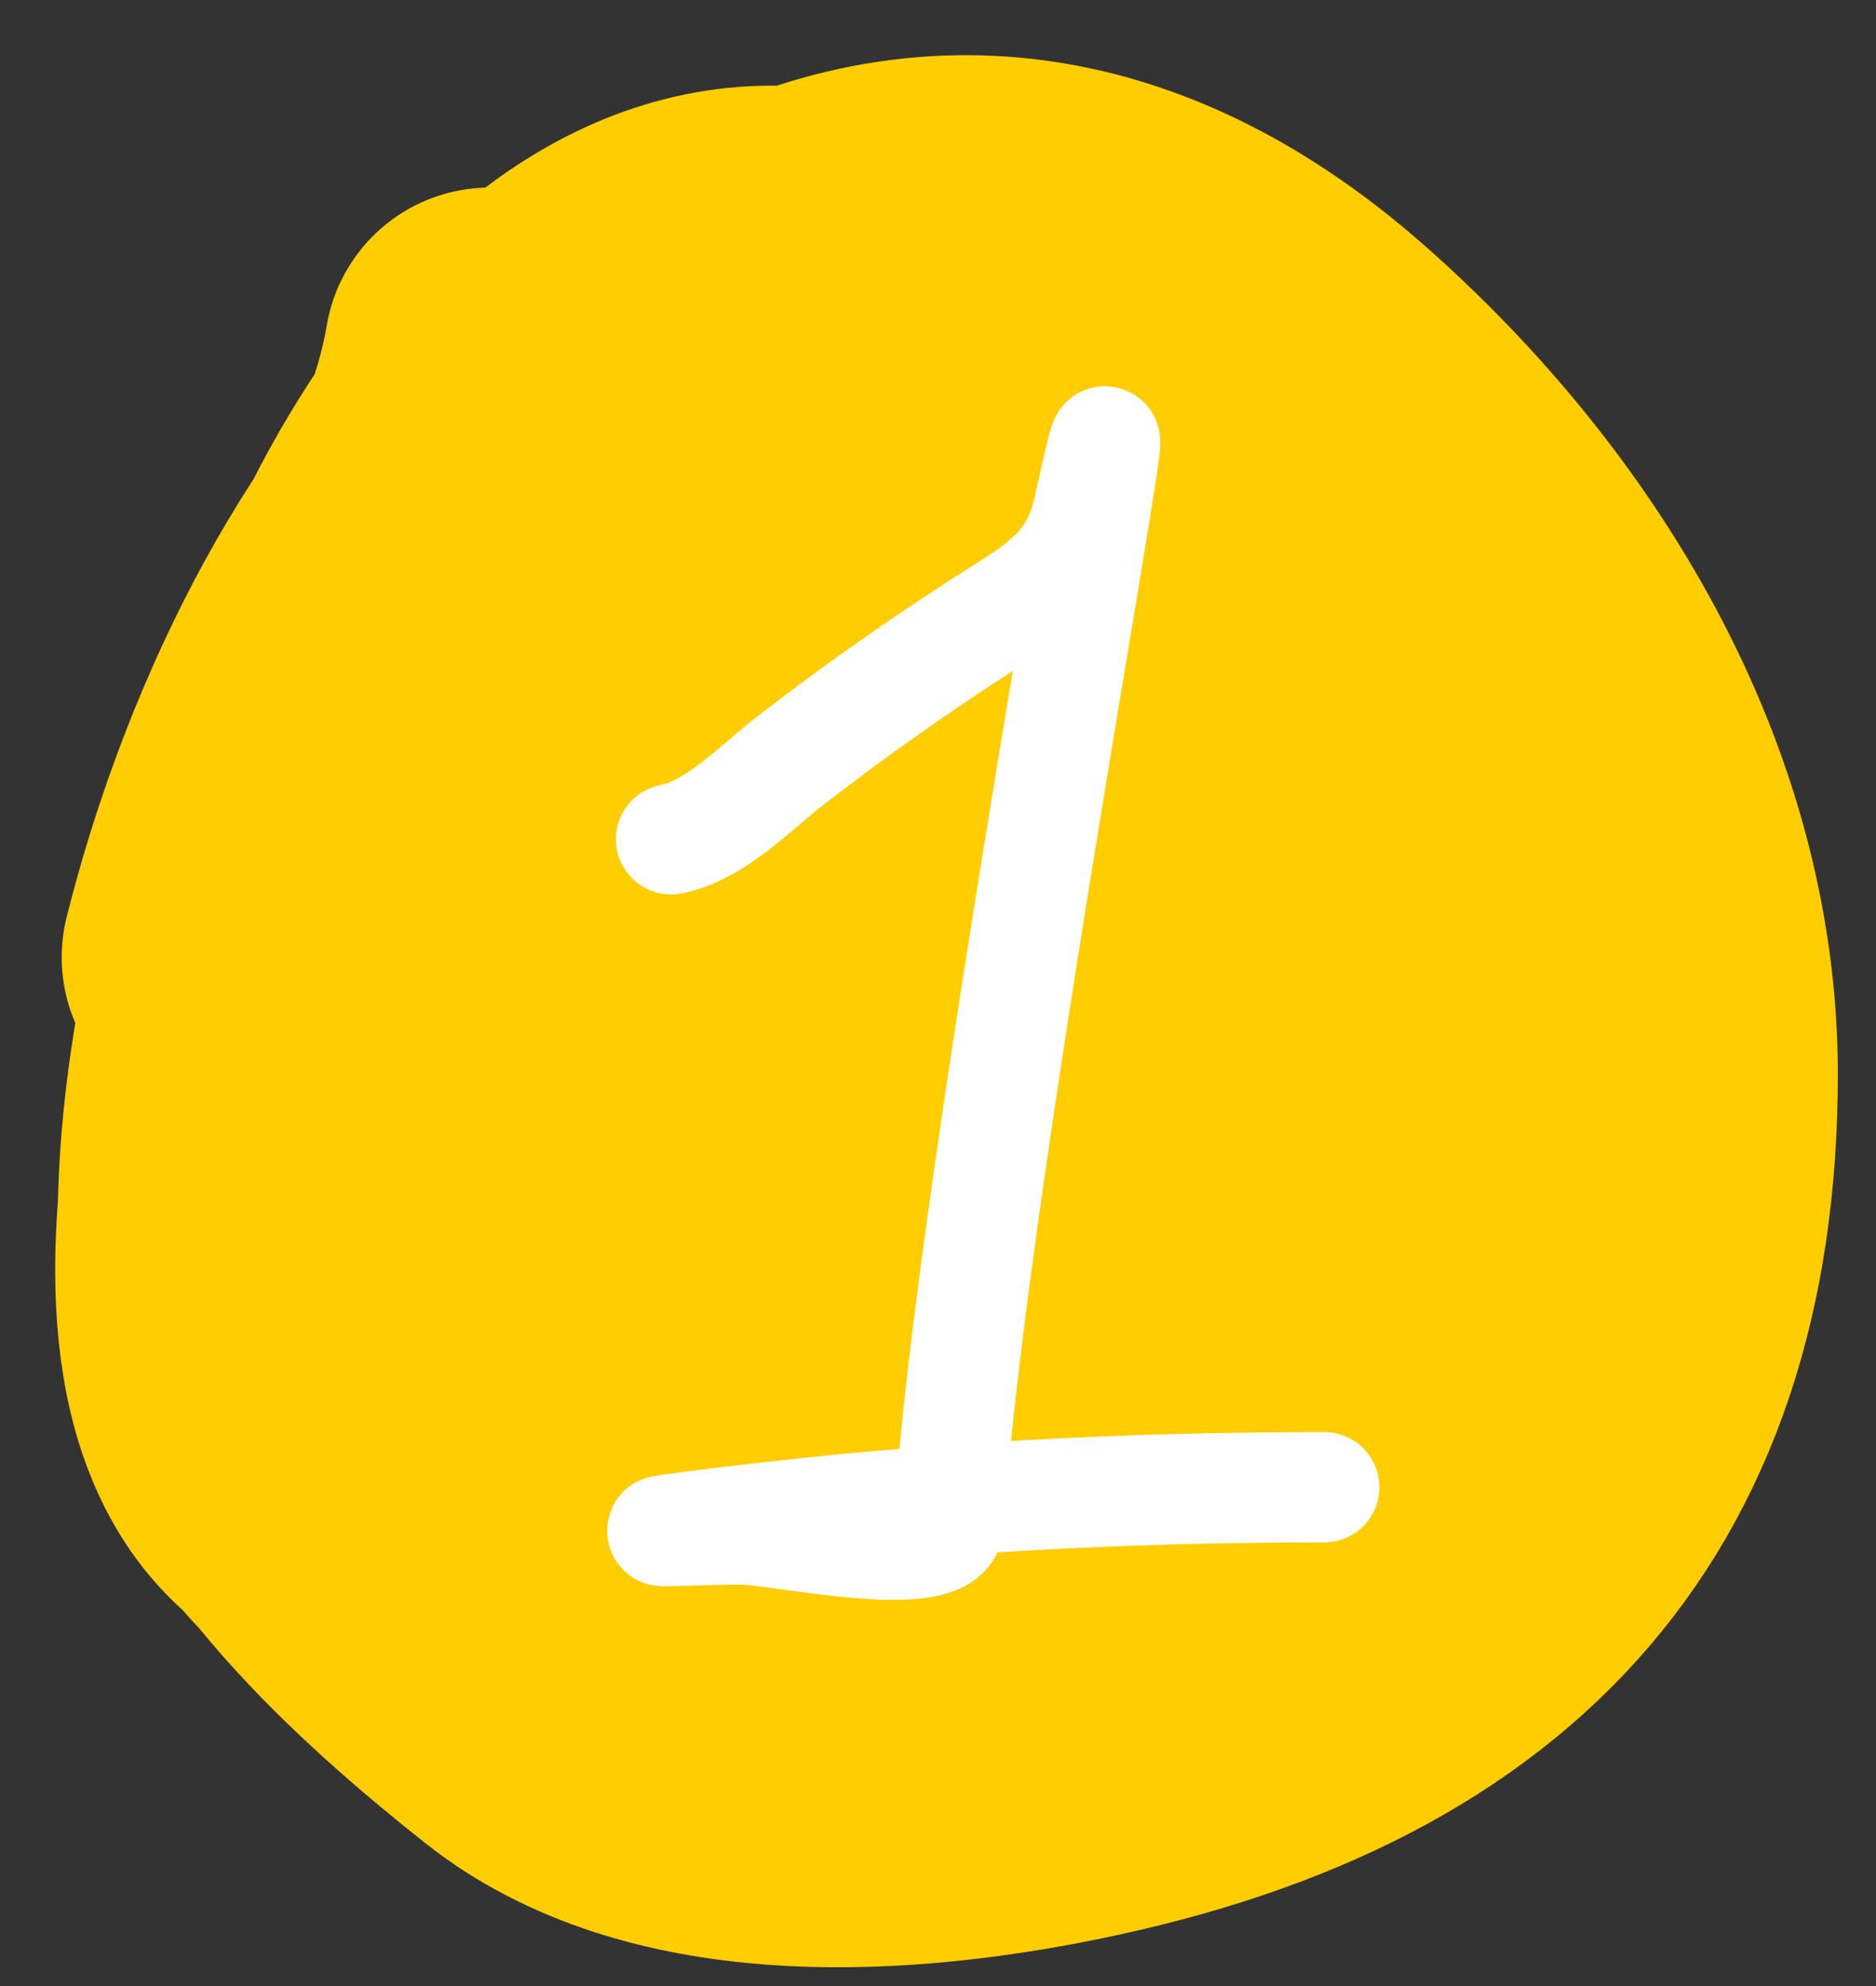
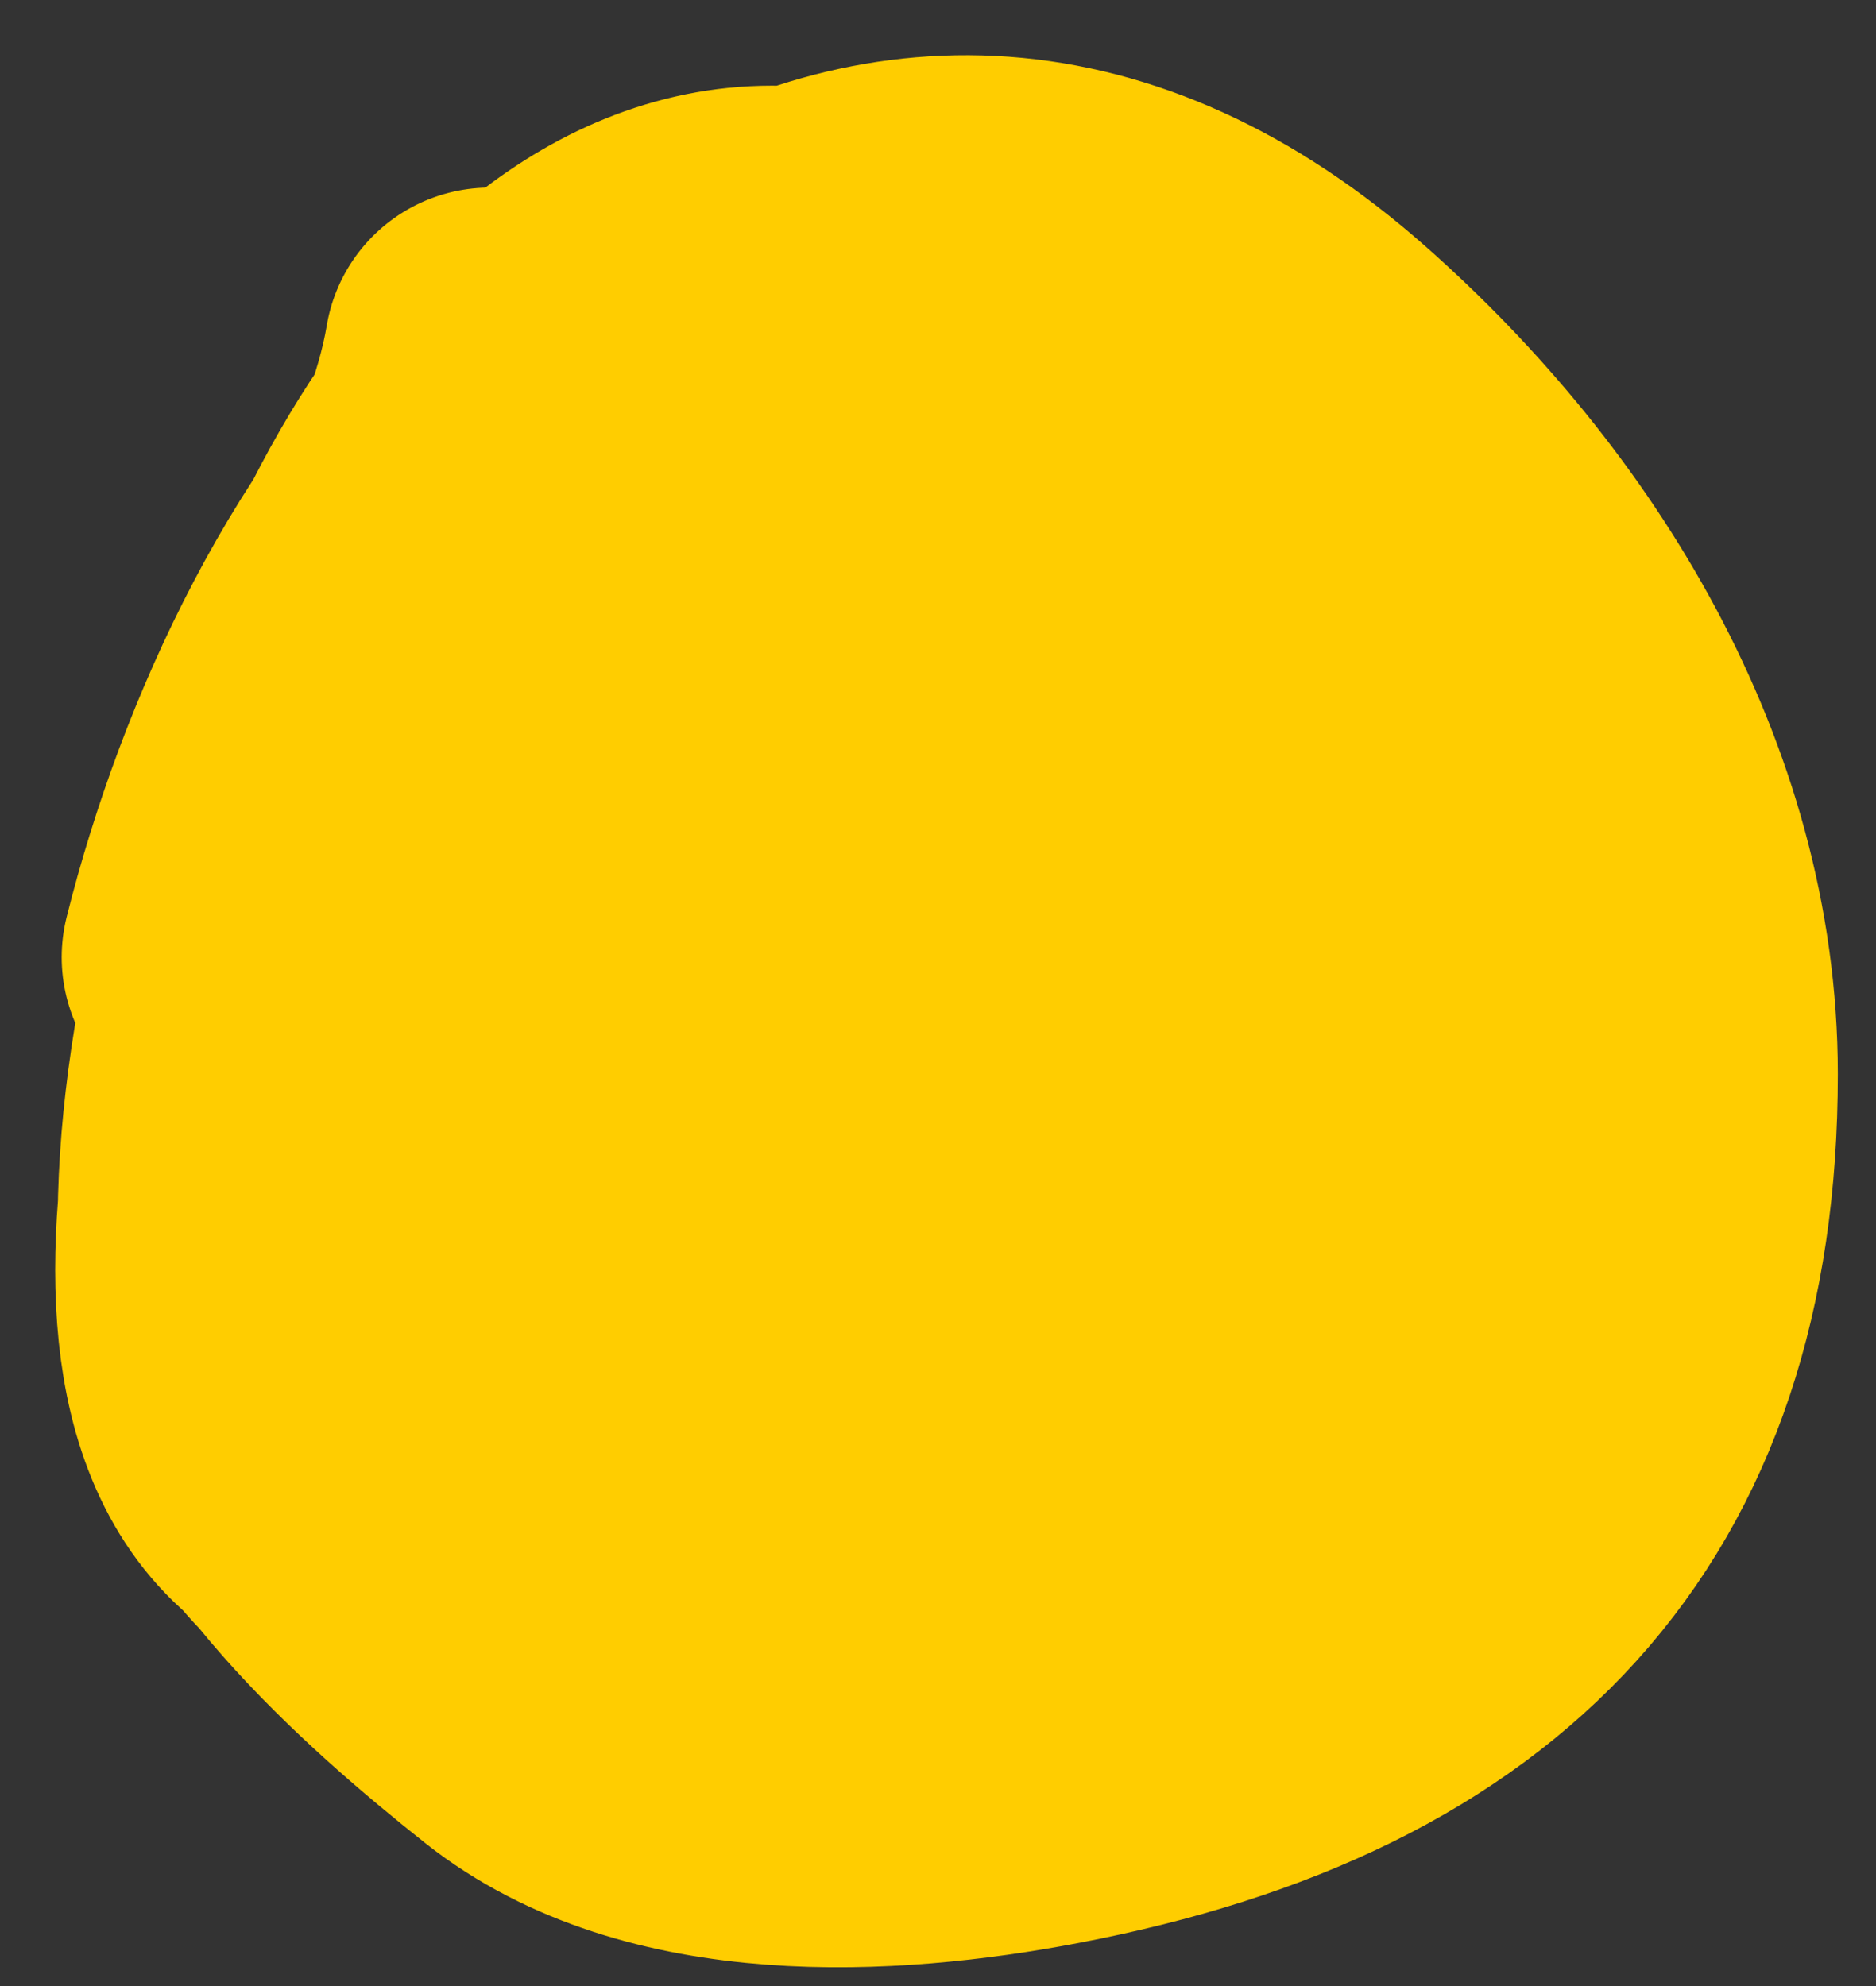
<svg xmlns="http://www.w3.org/2000/svg" width="17" height="18" viewBox="0 0 17 18" fill="none">
  <rect x="0" y="0" width="17" height="18" fill="#333333" stroke="none" />
-   <path d="M4.44 3.2C4.218 4.532 3.287 5.847 2.813 7.102C2.263 8.562 1.844 10.542 2.099 12.115C2.314 13.438 3.778 14.73 4.784 15.528C6.039 16.523 8.021 16.417 9.493 16.136C13.217 15.427 15.154 13.399 15.154 9.735C15.154 7.253 13.757 4.977 11.927 3.359C7.992 -0.119 4.17 3.735 2.827 7.565C2.225 9.282 0.844 13.914 3.977 13.914C6.007 13.914 7.634 13.833 9.44 12.83C10.9 12.018 10.715 9.005 10.617 7.592C10.476 5.542 7.739 4.346 5.869 5.264C4.572 5.9 4.467 7.403 4.467 8.676C4.467 10.862 5.147 12.375 7.244 13.266C10.856 14.801 11.343 9.639 9.81 7.407C8.129 4.959 4.361 4.471 4.242 8.108C4.167 10.388 5.401 11.534 7.588 11.957C9.707 12.366 11.343 12.128 11.715 9.735C12.191 6.668 6.811 4.566 6.398 8.544C6.245 10.018 6.115 12.158 7.324 13.253C9.214 14.966 10.295 12.379 10.498 10.846C10.789 8.653 11.086 5.932 9.387 4.206C8.12 2.918 6.863 3.456 6.504 5.158C5.815 8.422 7.274 14.877 11.781 14.126C14.43 13.684 10.789 6.953 9.625 6.163C8.675 5.519 8.528 8.237 8.514 8.491C8.41 10.415 8.244 12.7 10.234 13.729C11.545 14.407 11.956 12.42 12.006 11.533C12.122 9.482 11.275 7.556 9.493 6.534C6.936 5.066 7.88 9.147 9.784 9.364C12.553 9.681 12.881 4.232 10.882 3.108C9.098 2.105 8.257 10.652 8.779 12.036C9.347 13.544 10.364 11.857 10.604 11.123C11.41 8.659 11.381 5.433 9.453 3.505C6.45 0.501 3.93 3.584 3.012 6.56C2.448 8.386 1.886 10.88 2.377 12.803C2.924 14.944 6.355 14.889 8.011 14.681C13.38 14.01 15.491 7.549 9.837 5.343C6.461 4.026 2.092 4.915 2.84 9.404C3.164 11.349 4.917 13.158 6.927 13.385C10.469 13.785 10.575 7.639 9.81 5.475C9.096 3.455 6.65 2.061 4.837 3.65C3.425 4.888 2.501 6.912 2.059 8.676" stroke="#FFCD00" stroke-width="3" stroke-linecap="round" />
-   <path d="M6.081 7.606C6.477 7.533 6.857 7.13 7.159 6.896C7.803 6.398 8.451 5.946 9.139 5.513C9.537 5.262 9.766 5.062 9.866 4.605C10.529 1.582 8.774 10.714 8.6 13.806C8.577 14.207 7.047 13.862 6.725 13.862C6.09 13.862 5.524 13.926 6.62 13.791C8.423 13.571 10.189 13.479 12 13.479" stroke="white" stroke-linecap="round" />
+   <path d="M4.44 3.2C4.218 4.532 3.287 5.847 2.813 7.102C2.263 8.562 1.844 10.542 2.099 12.115C2.314 13.438 3.778 14.73 4.784 15.528C6.039 16.523 8.021 16.417 9.493 16.136C13.217 15.427 15.154 13.399 15.154 9.735C15.154 7.253 13.757 4.977 11.927 3.359C7.992 -0.119 4.17 3.735 2.827 7.565C2.225 9.282 0.844 13.914 3.977 13.914C6.007 13.914 7.634 13.833 9.44 12.83C10.9 12.018 10.715 9.005 10.617 7.592C10.476 5.542 7.739 4.346 5.869 5.264C4.467 10.862 5.147 12.375 7.244 13.266C10.856 14.801 11.343 9.639 9.81 7.407C8.129 4.959 4.361 4.471 4.242 8.108C4.167 10.388 5.401 11.534 7.588 11.957C9.707 12.366 11.343 12.128 11.715 9.735C12.191 6.668 6.811 4.566 6.398 8.544C6.245 10.018 6.115 12.158 7.324 13.253C9.214 14.966 10.295 12.379 10.498 10.846C10.789 8.653 11.086 5.932 9.387 4.206C8.12 2.918 6.863 3.456 6.504 5.158C5.815 8.422 7.274 14.877 11.781 14.126C14.43 13.684 10.789 6.953 9.625 6.163C8.675 5.519 8.528 8.237 8.514 8.491C8.41 10.415 8.244 12.7 10.234 13.729C11.545 14.407 11.956 12.42 12.006 11.533C12.122 9.482 11.275 7.556 9.493 6.534C6.936 5.066 7.88 9.147 9.784 9.364C12.553 9.681 12.881 4.232 10.882 3.108C9.098 2.105 8.257 10.652 8.779 12.036C9.347 13.544 10.364 11.857 10.604 11.123C11.41 8.659 11.381 5.433 9.453 3.505C6.45 0.501 3.93 3.584 3.012 6.56C2.448 8.386 1.886 10.88 2.377 12.803C2.924 14.944 6.355 14.889 8.011 14.681C13.38 14.01 15.491 7.549 9.837 5.343C6.461 4.026 2.092 4.915 2.84 9.404C3.164 11.349 4.917 13.158 6.927 13.385C10.469 13.785 10.575 7.639 9.81 5.475C9.096 3.455 6.65 2.061 4.837 3.65C3.425 4.888 2.501 6.912 2.059 8.676" stroke="#FFCD00" stroke-width="3" stroke-linecap="round" />
</svg>